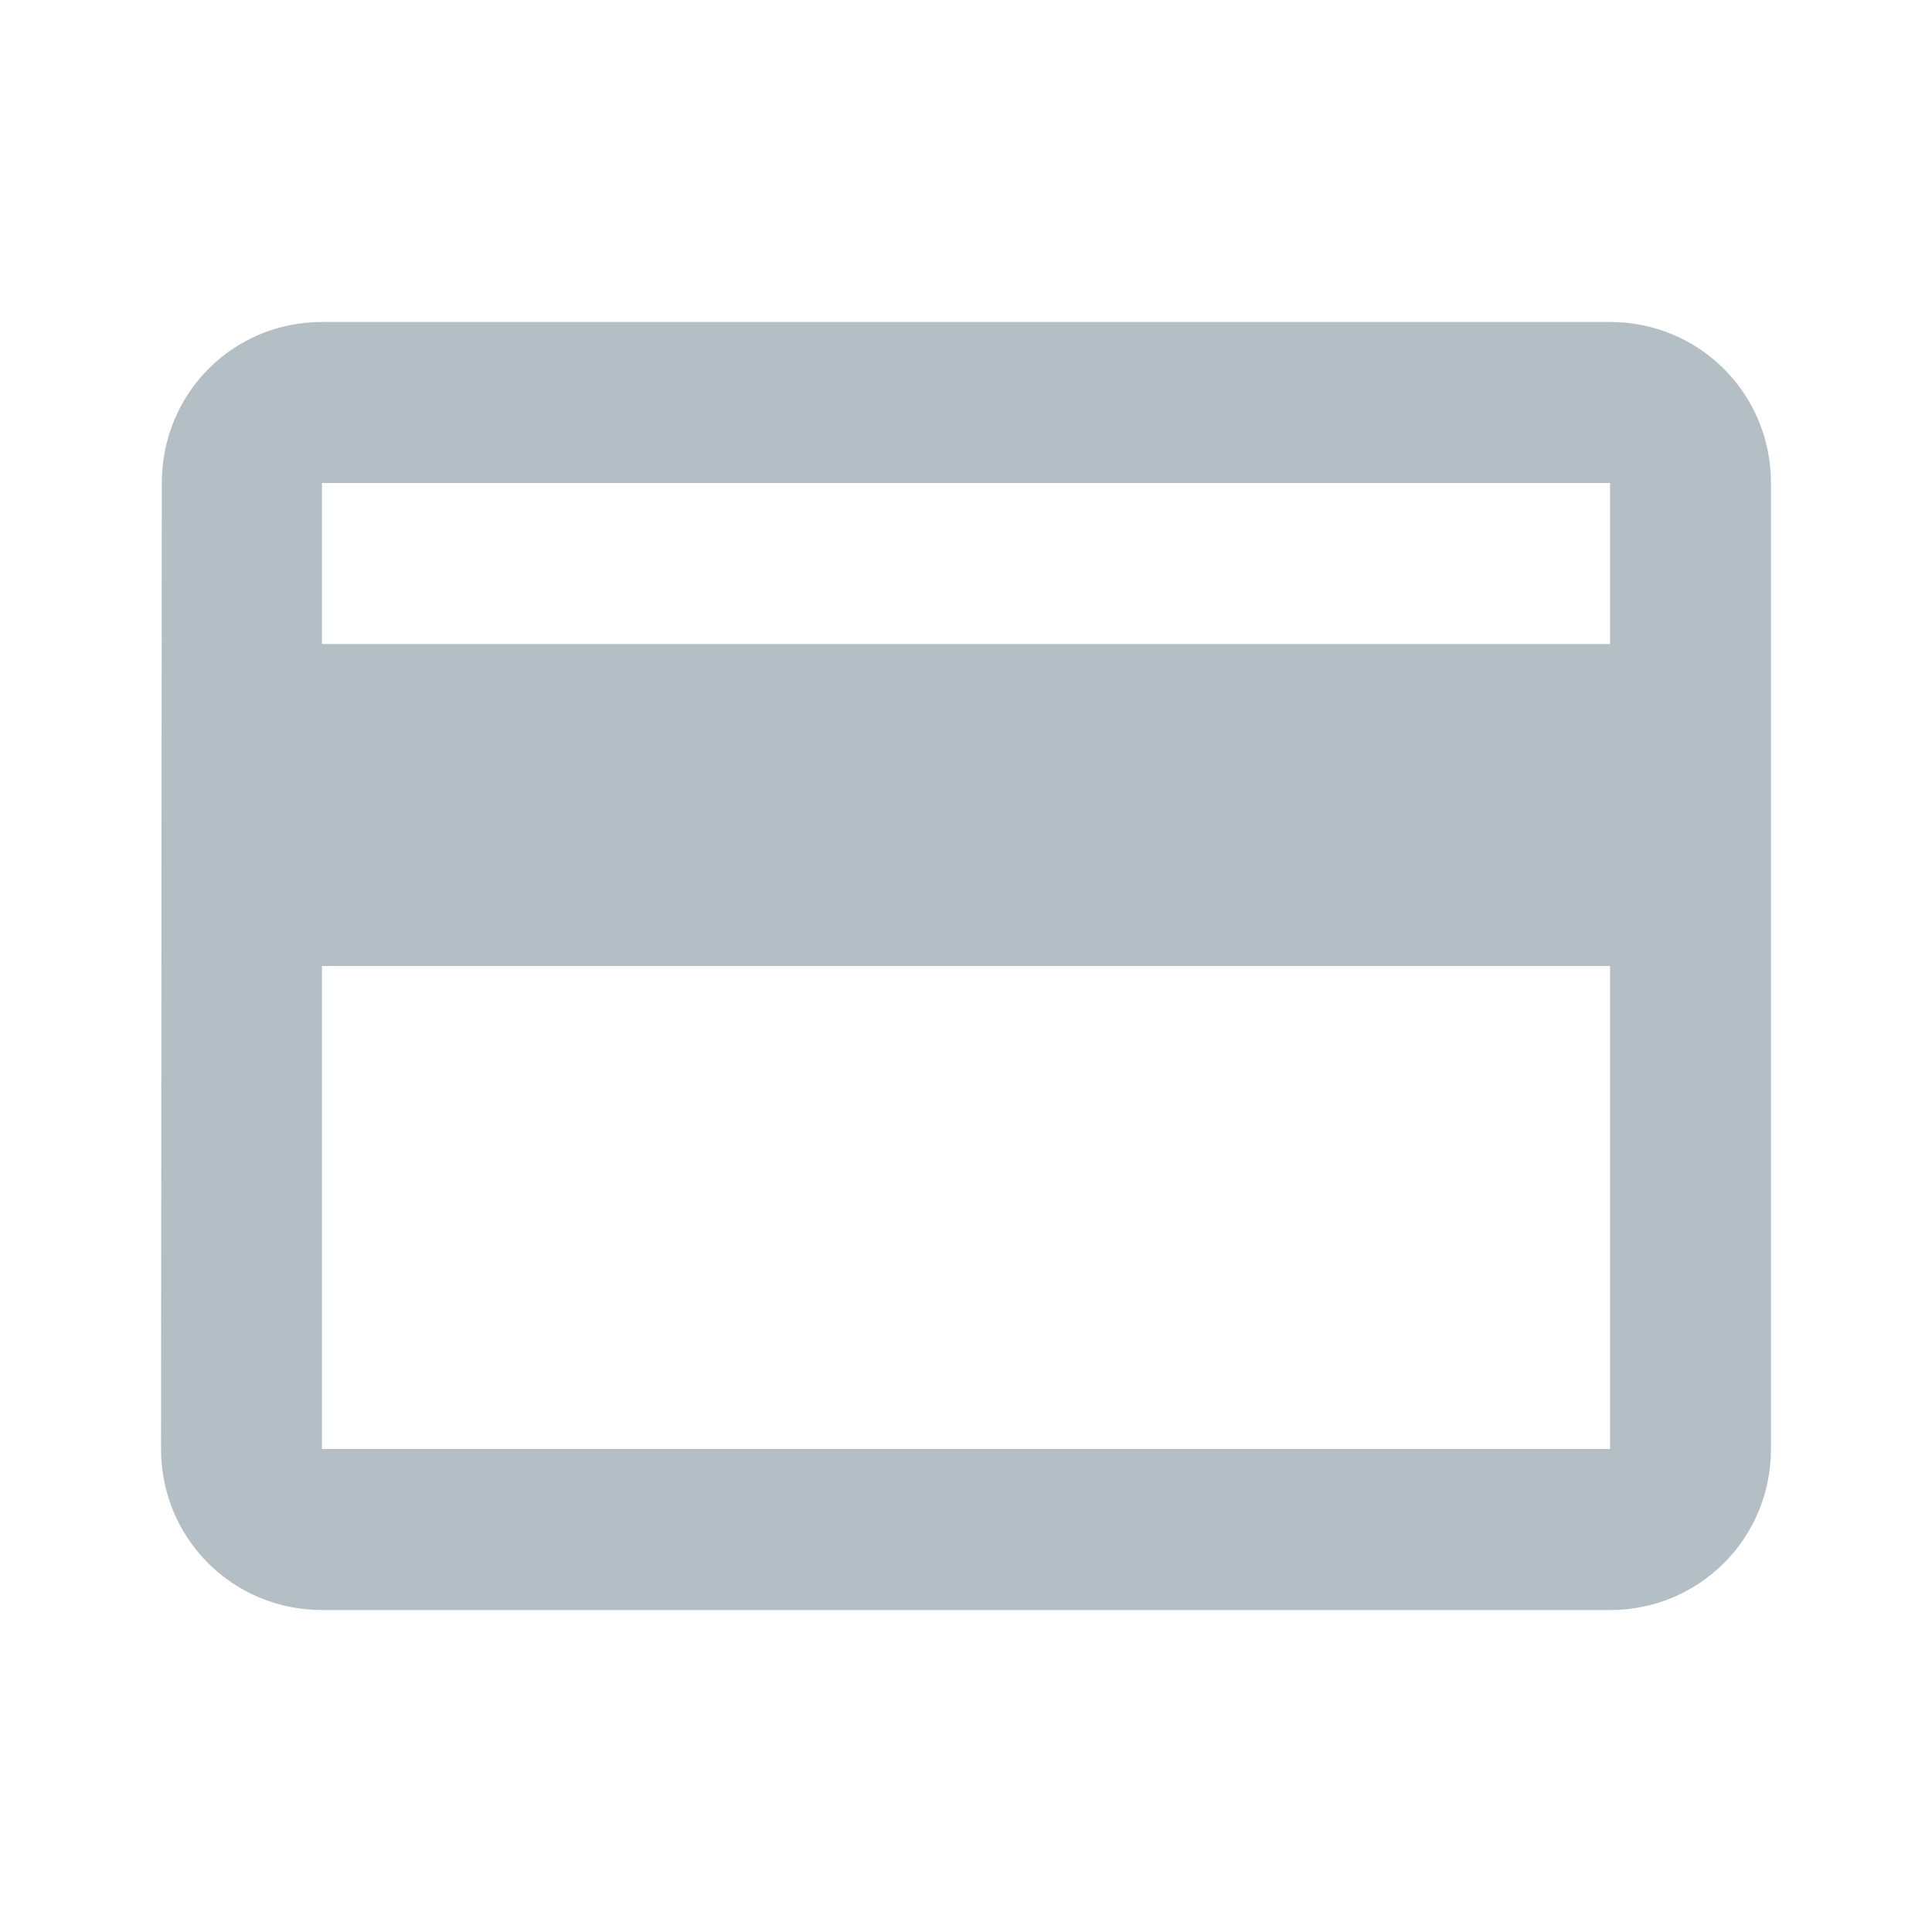
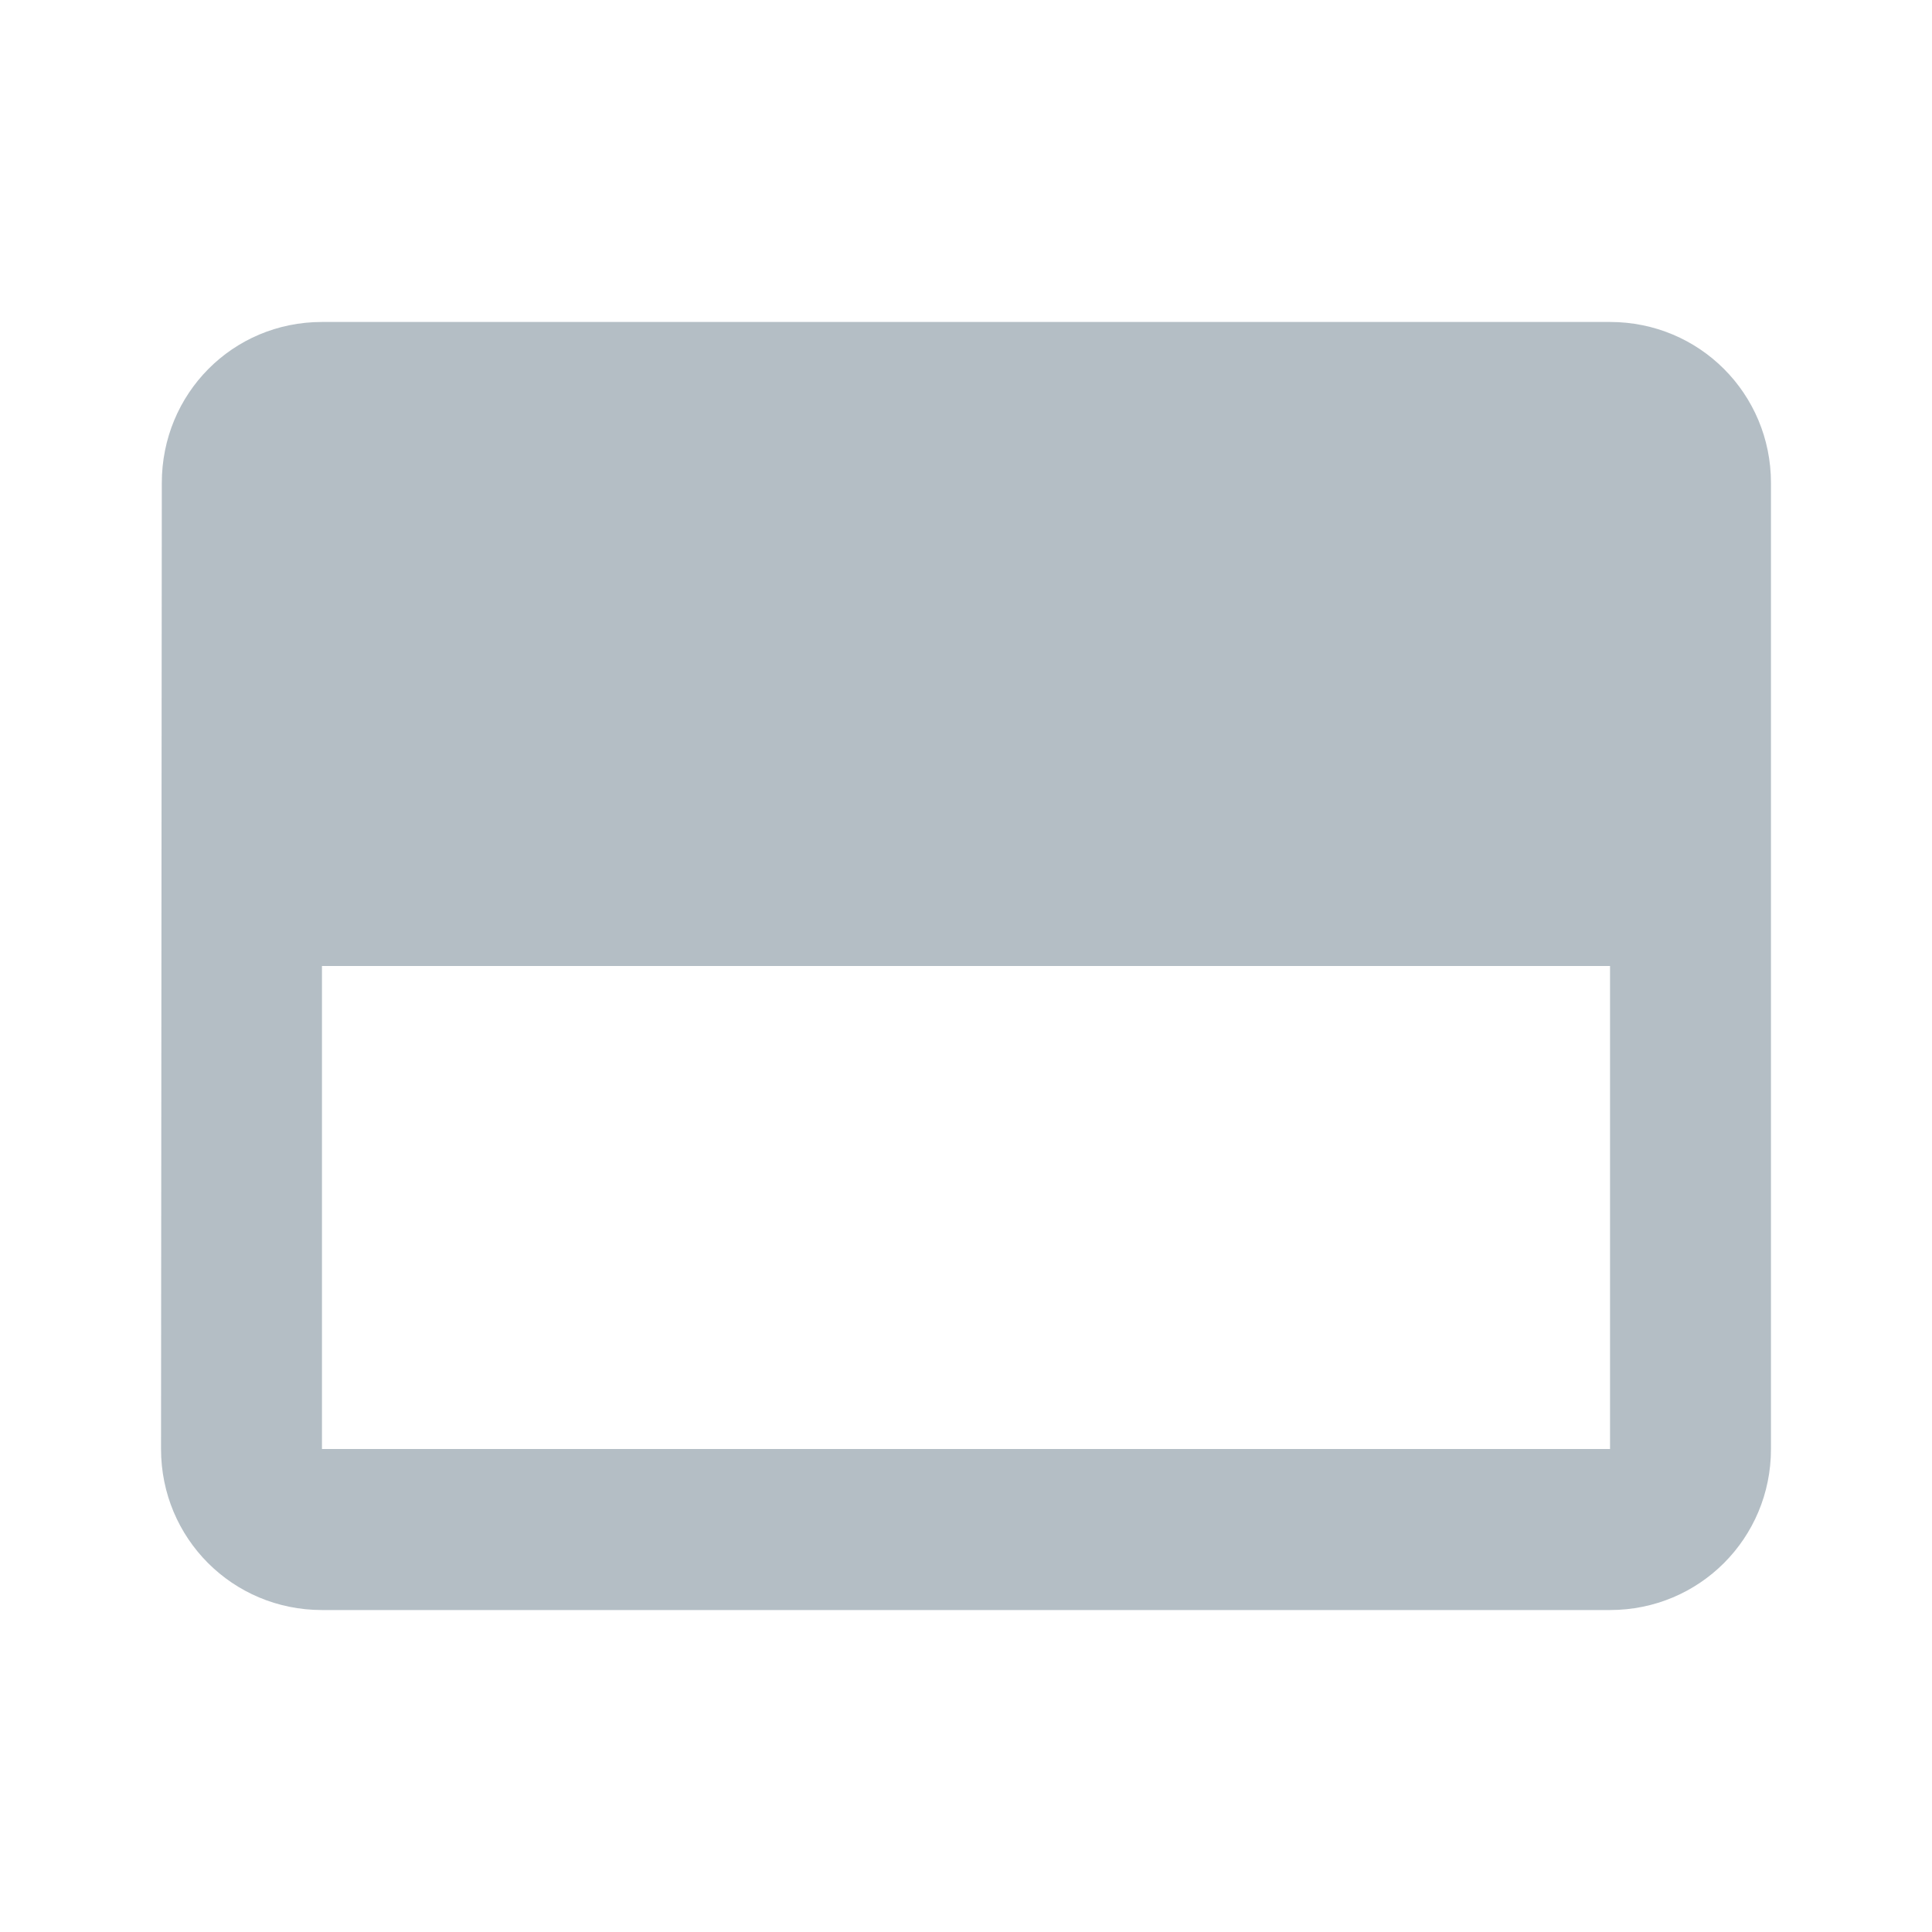
<svg xmlns="http://www.w3.org/2000/svg" width="20" height="20" viewBox="0 0 20 20" fill="none">
-   <path d="M16.667 3.333H3.333C2.408 3.333 1.675 4.075 1.675 5L1.667 15C1.667 15.925 2.408 16.667 3.333 16.667H16.667C17.592 16.667 18.333 15.925 18.333 15V5C18.333 4.075 17.592 3.333 16.667 3.333ZM16.667 15H3.333V10H16.667V15ZM16.667 6.667H3.333V5H16.667V6.667Z" fill="#04253E" fill-opacity="0.3" />
+   <path d="M16.667 3.333H3.333C2.408 3.333 1.675 4.075 1.675 5L1.667 15C1.667 15.925 2.408 16.667 3.333 16.667H16.667C17.592 16.667 18.333 15.925 18.333 15V5C18.333 4.075 17.592 3.333 16.667 3.333ZM16.667 15H3.333V10H16.667V15ZM16.667 6.667H3.333H16.667V6.667Z" fill="#04253E" fill-opacity="0.3" />
</svg>